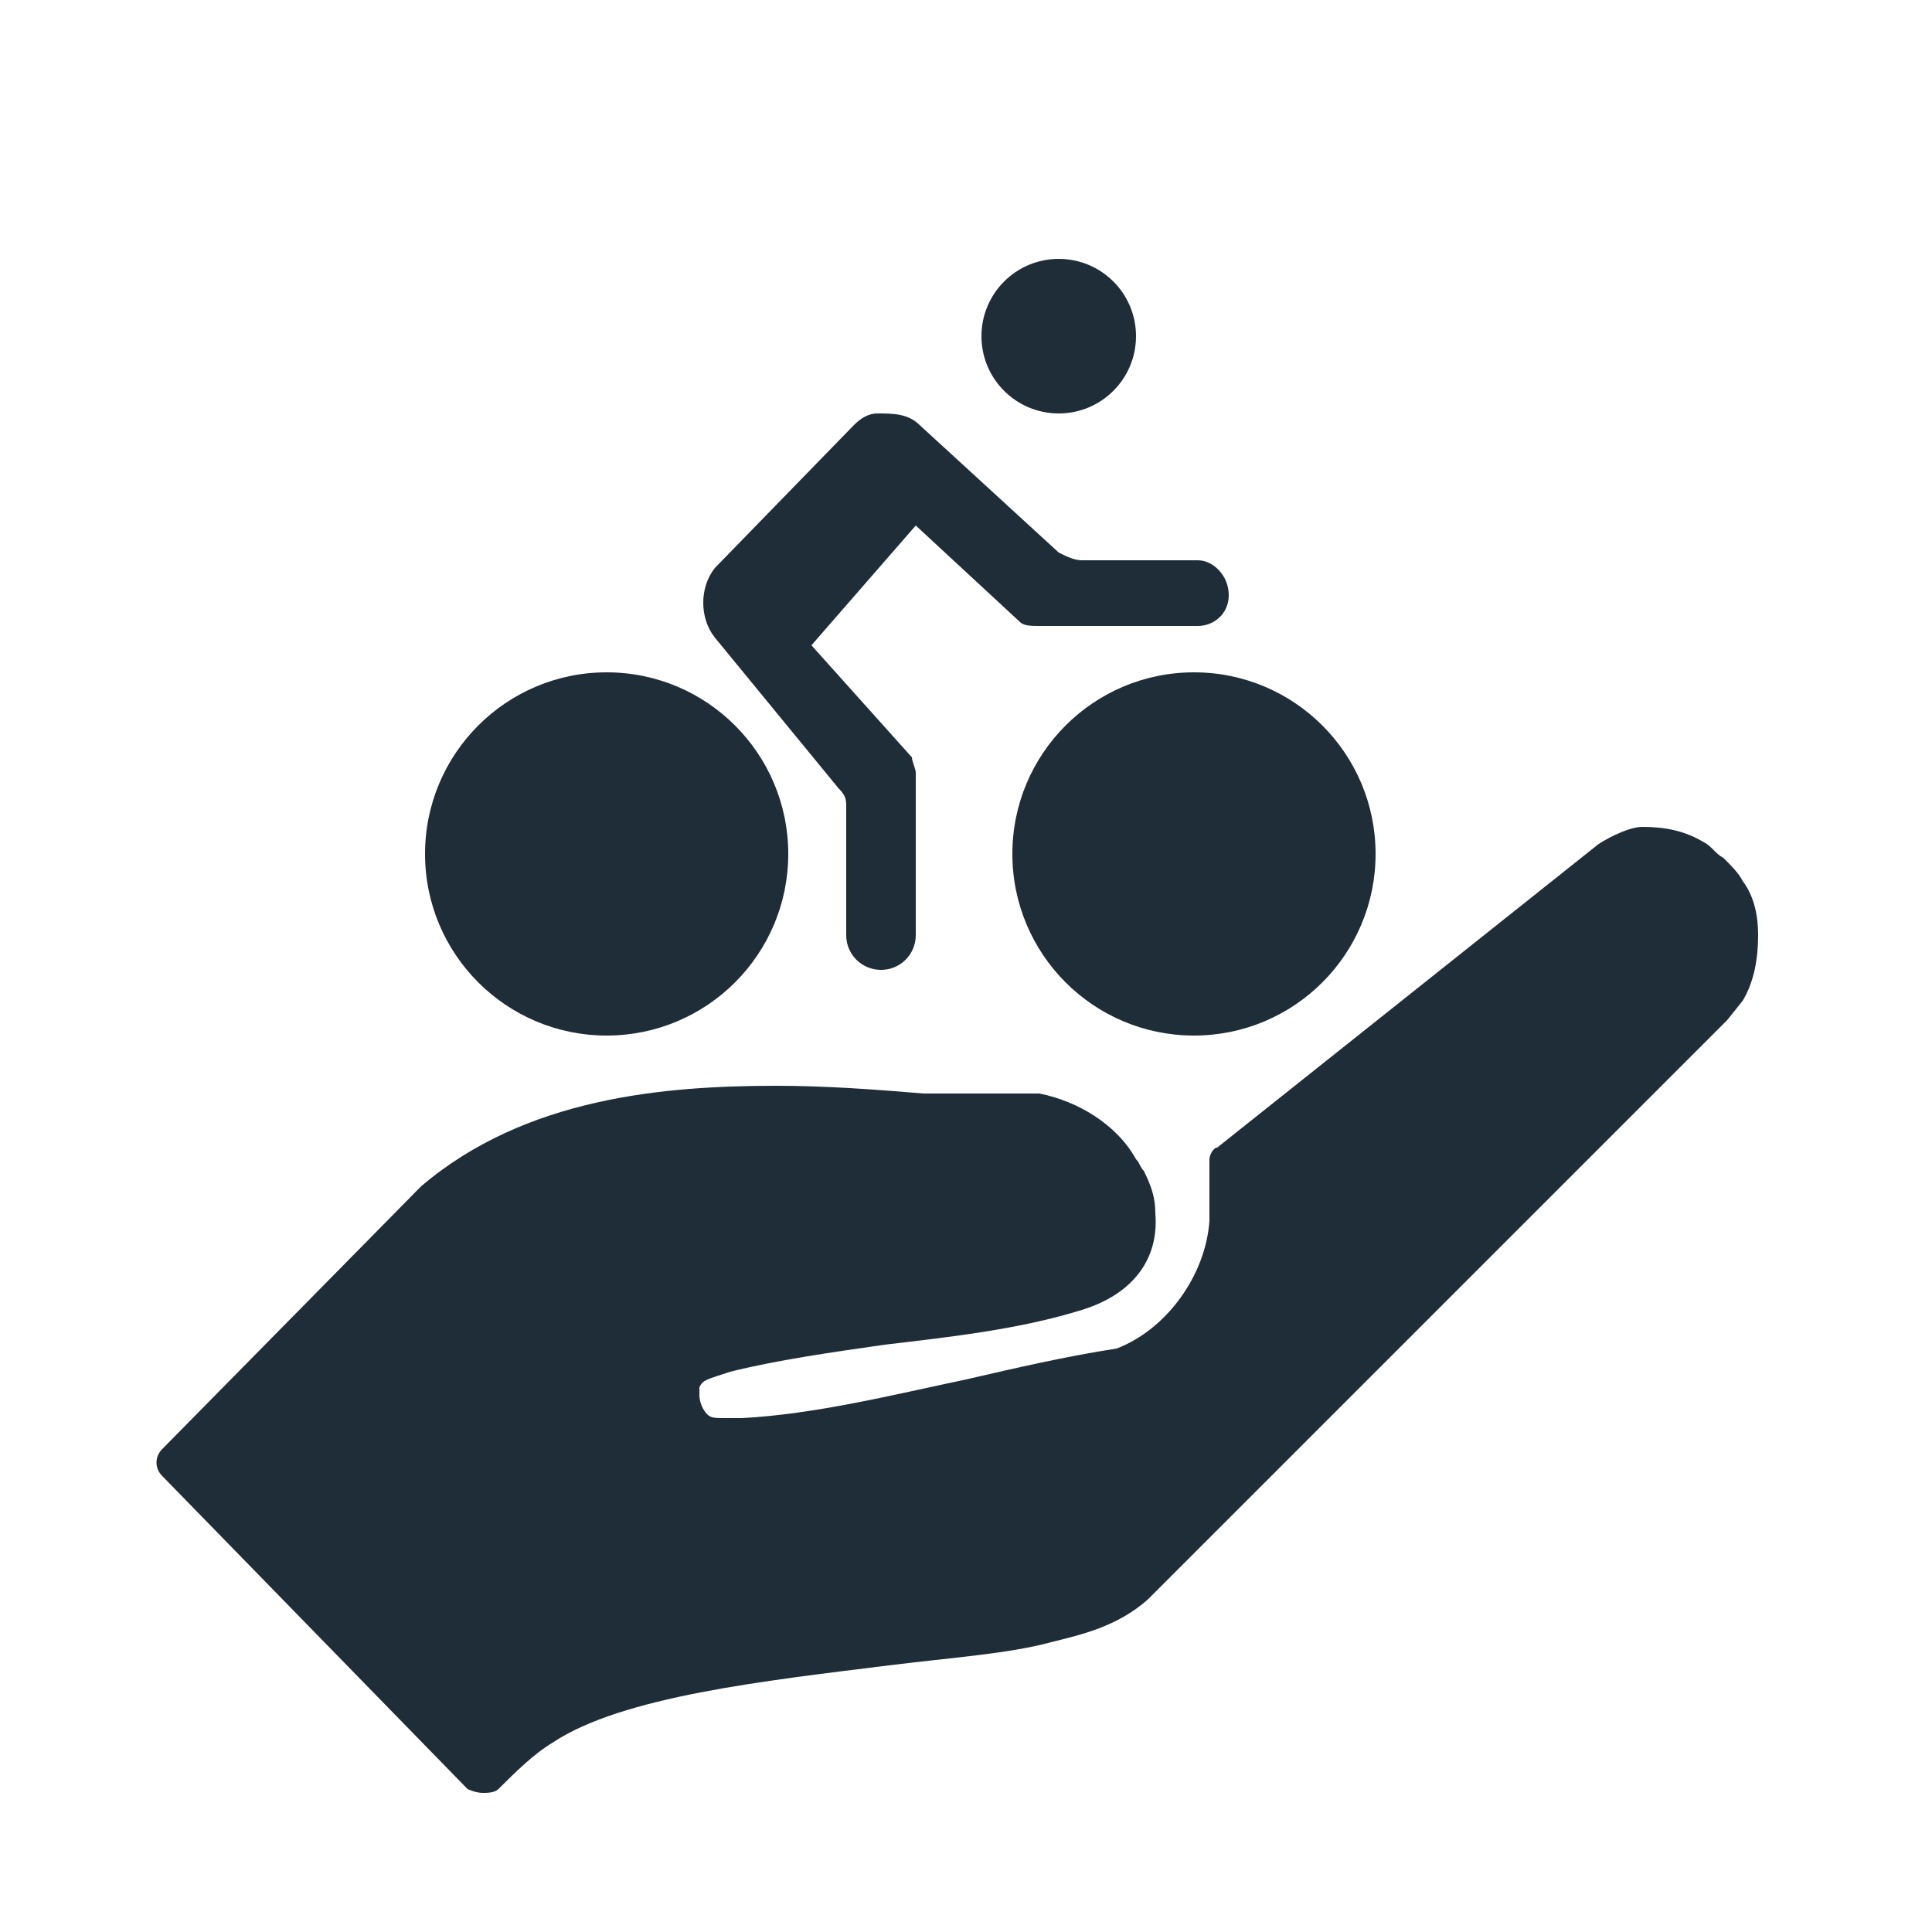
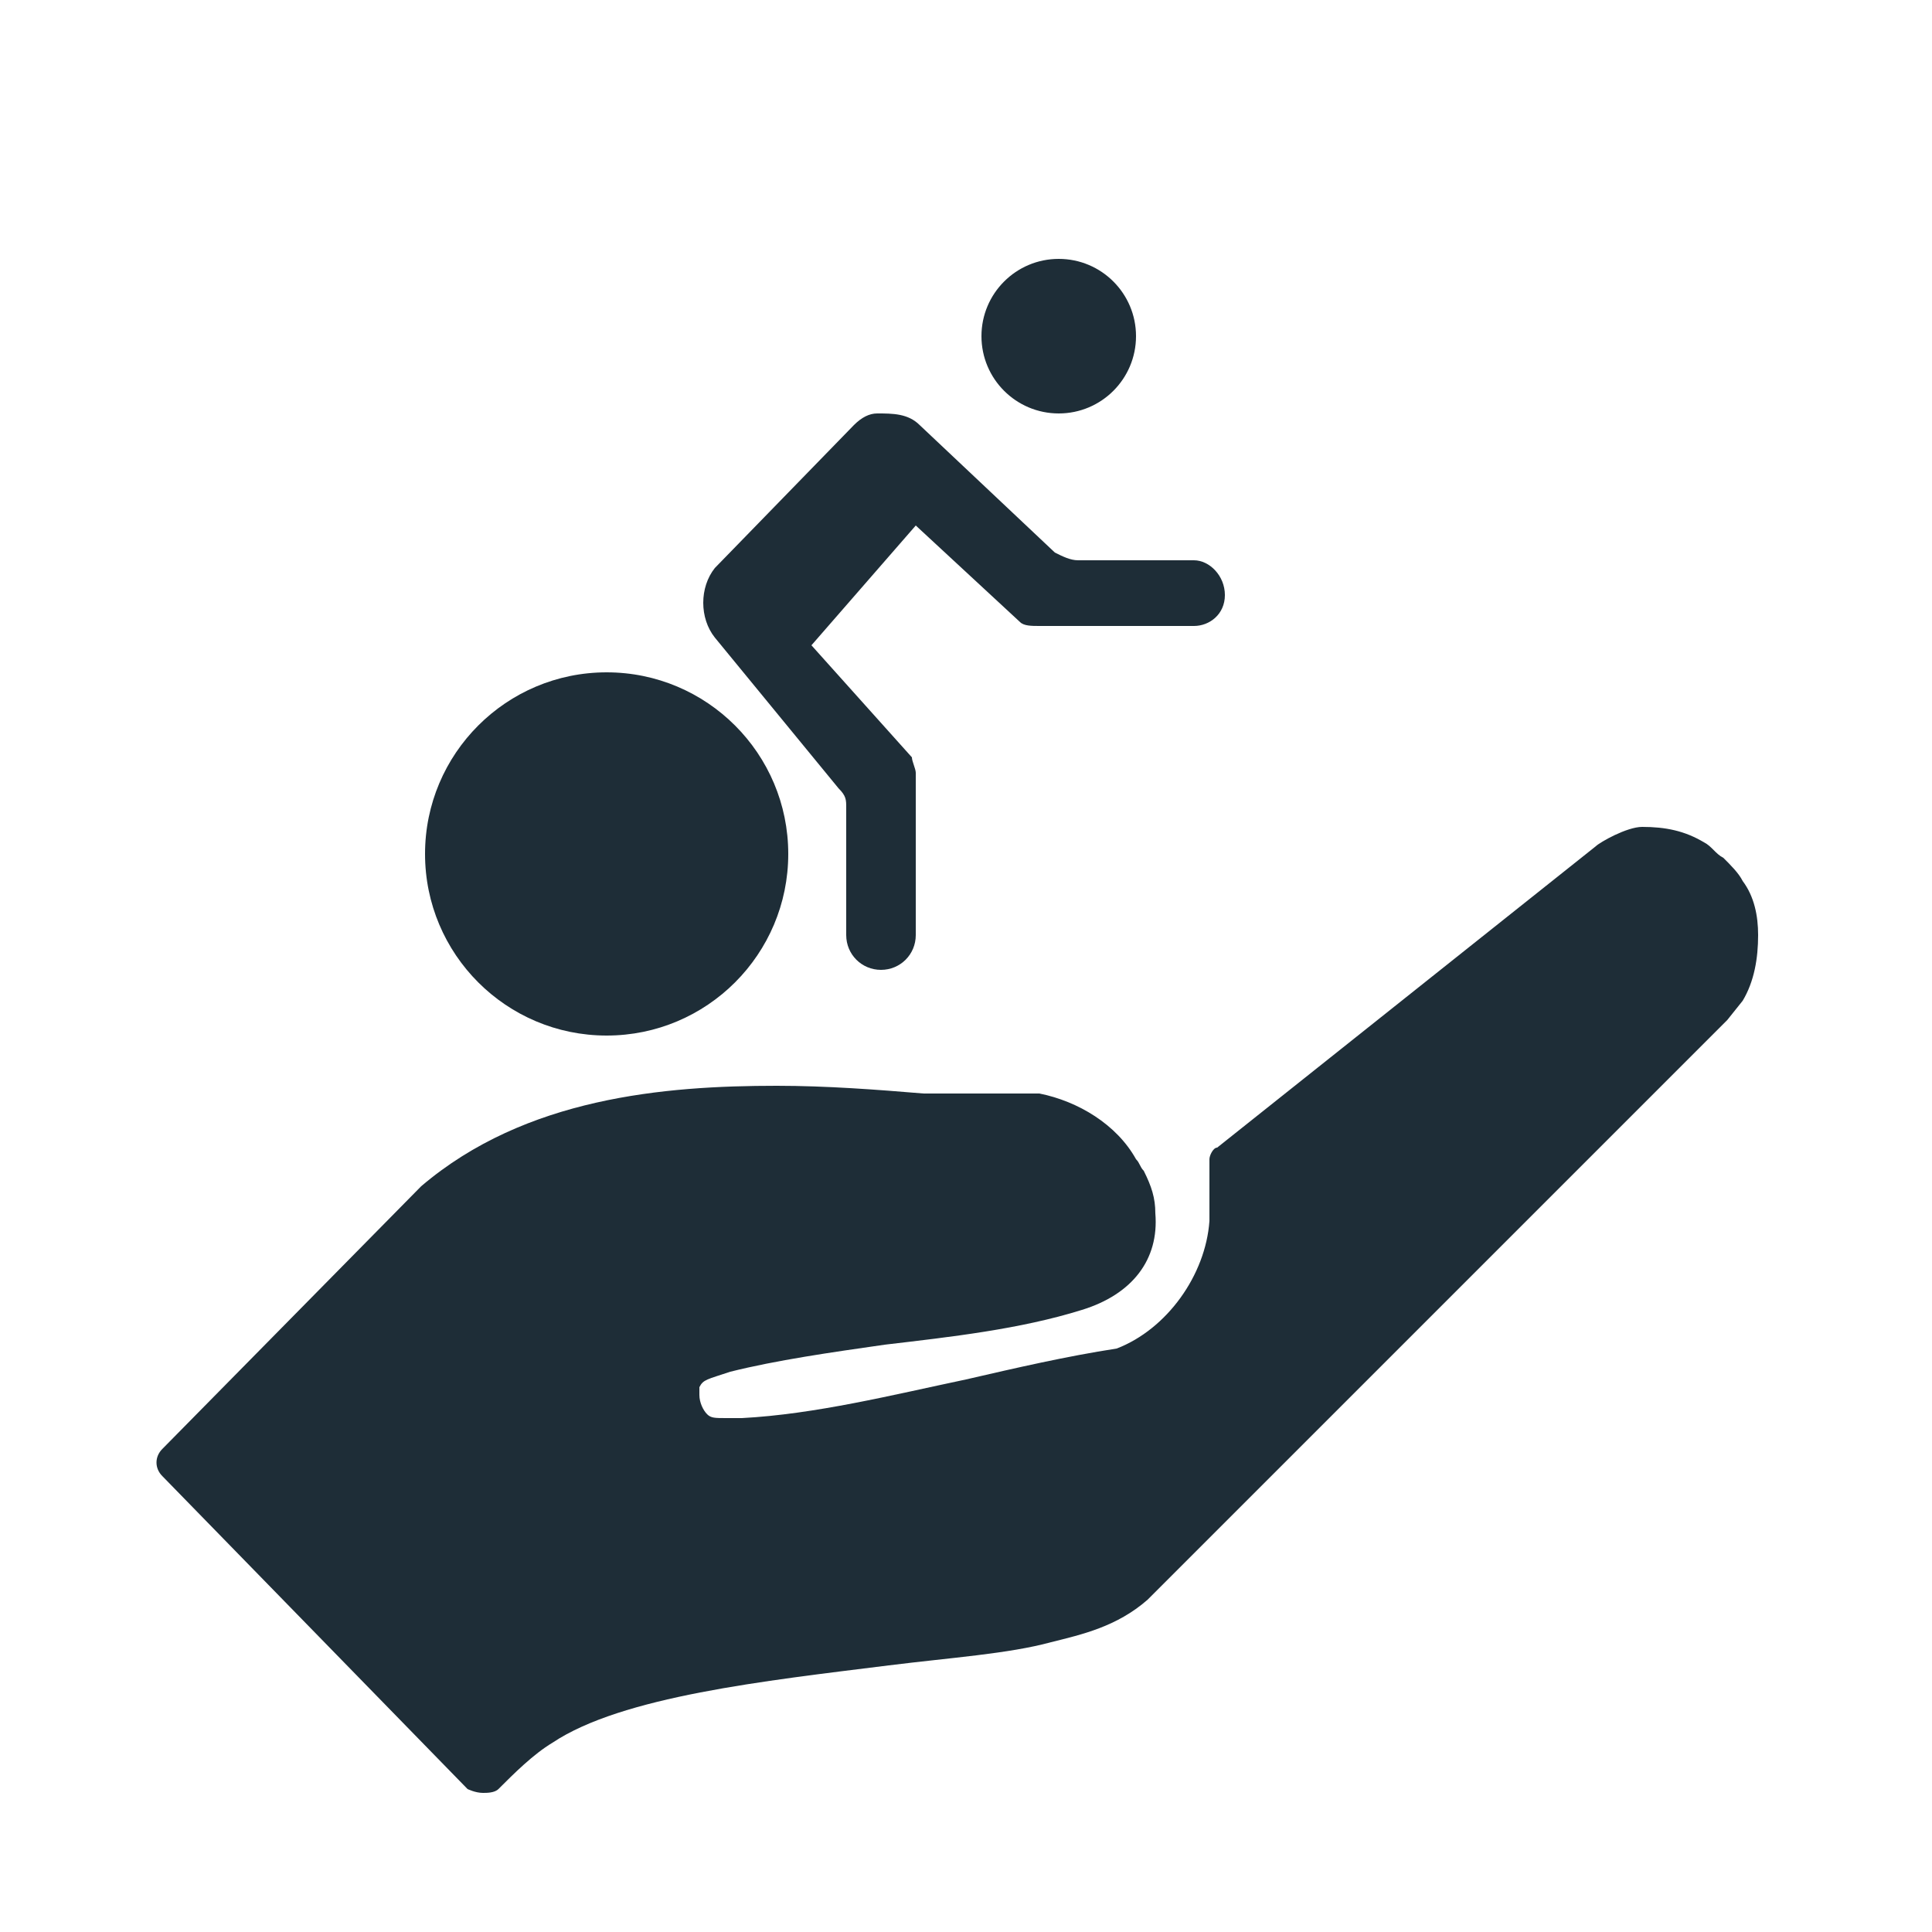
<svg xmlns="http://www.w3.org/2000/svg" id="Isolation_Mode" x="0px" y="0px" viewBox="0 0 50 50" style="enable-background:new 0 0 50 50;" xml:space="preserve">
  <style type="text/css"> .st0{fill:#1E2D37;} </style>
  <g>
    <path class="st0" d="M45.1,22.8c-0.1-0.2-0.3-0.4-0.5-0.6c0,0,0,0,0,0c-0.2-0.1-0.3-0.3-0.5-0.4c-0.5-0.3-1-0.4-1.6-0.4 c-0.4,0-1.1,0.4-1.2,0.5l-9.8,7.8c-0.1,0-0.2,0.2-0.2,0.3c0,0.3,0,0.6,0,0.9c0,0.2,0,0.5,0,0.7c-0.1,1.4-1.1,2.8-2.4,3.3 c-1.3,0.2-2.6,0.5-3.9,0.8c-1.9,0.4-3.9,0.9-5.8,1c-0.1,0-0.3,0-0.4,0c-0.3,0-0.4,0-0.5-0.1c-0.1-0.1-0.2-0.3-0.2-0.5c0,0,0,0,0,0 c0-0.1,0-0.2,0-0.2c0.1-0.2,0.2-0.2,0.8-0.4c1.2-0.3,2.6-0.5,4-0.7c1.7-0.2,3.5-0.4,5.1-0.9c1.3-0.4,2-1.3,1.9-2.5 c0-0.4-0.1-0.7-0.3-1.1c0,0,0,0,0,0c-0.1-0.1-0.1-0.2-0.2-0.3c-0.5-0.9-1.5-1.5-2.5-1.7c-0.2,0-0.5,0-0.8,0c-0.3,0-0.4,0-0.6,0 s-0.4,0-0.5,0s-0.2,0-0.3,0h-0.8c-1.2-0.1-2.5-0.2-3.8-0.2c-2.9,0-6.5,0.3-9.2,2.6l-6.7,6.8C4,37.7,4,38,4.2,38.2l7.9,8.1 c0,0,0.2,0.1,0.4,0.1c0.1,0,0.3,0,0.4-0.1c0.4-0.4,0.9-0.9,1.4-1.2c1.8-1.2,5.5-1.6,8.7-2c1.6-0.2,3.1-0.3,4.2-0.6 c0.8-0.2,1.7-0.4,2.5-1.1l15-15c0,0,0,0,0.4-0.5c0.3-0.5,0.4-1.1,0.4-1.7C45.5,23.7,45.4,23.2,45.1,22.8z" />
    <circle class="st0" cx="15.7" cy="22.1" r="4.7" />
-     <circle class="st0" cx="30.9" cy="22.1" r="4.7" />
-     <path class="st0" d="M21.7,20.4c0.2,0.2,0.2,0.3,0.2,0.5v3.3c0,0.5,0.4,0.9,0.9,0.9s0.9-0.4,0.9-0.9V20c0-0.1-0.1-0.3-0.1-0.4 L21,16.7l2.7-3.1l2.7,2.5c0.1,0.1,0.3,0.1,0.5,0.1h4l0.1,0c0.4,0,0.8-0.3,0.8-0.8s-0.4-0.9-0.8-0.9h-3c-0.2,0-0.4-0.1-0.6-0.2 L23.8,11c-0.3-0.3-0.7-0.3-1.1-0.3c-0.2,0-0.4,0.1-0.6,0.3l-3.6,3.7c-0.4,0.5-0.4,1.3,0,1.8L21.7,20.4z" />
+     <path class="st0" d="M21.7,20.4c0.2,0.2,0.2,0.3,0.2,0.5v3.3c0,0.5,0.4,0.9,0.9,0.9s0.9-0.4,0.9-0.9V20c0-0.1-0.1-0.3-0.1-0.4 L21,16.7l2.7-3.1l2.7,2.5c0.1,0.1,0.3,0.1,0.5,0.1h4c0.4,0,0.8-0.3,0.8-0.8s-0.4-0.9-0.8-0.9h-3c-0.2,0-0.4-0.1-0.6-0.2 L23.8,11c-0.3-0.3-0.7-0.3-1.1-0.3c-0.2,0-0.4,0.1-0.6,0.3l-3.6,3.7c-0.4,0.5-0.4,1.3,0,1.8L21.7,20.4z" />
    <circle class="st0" cx="27.4" cy="8.7" r="2" />
  </g>
</svg>